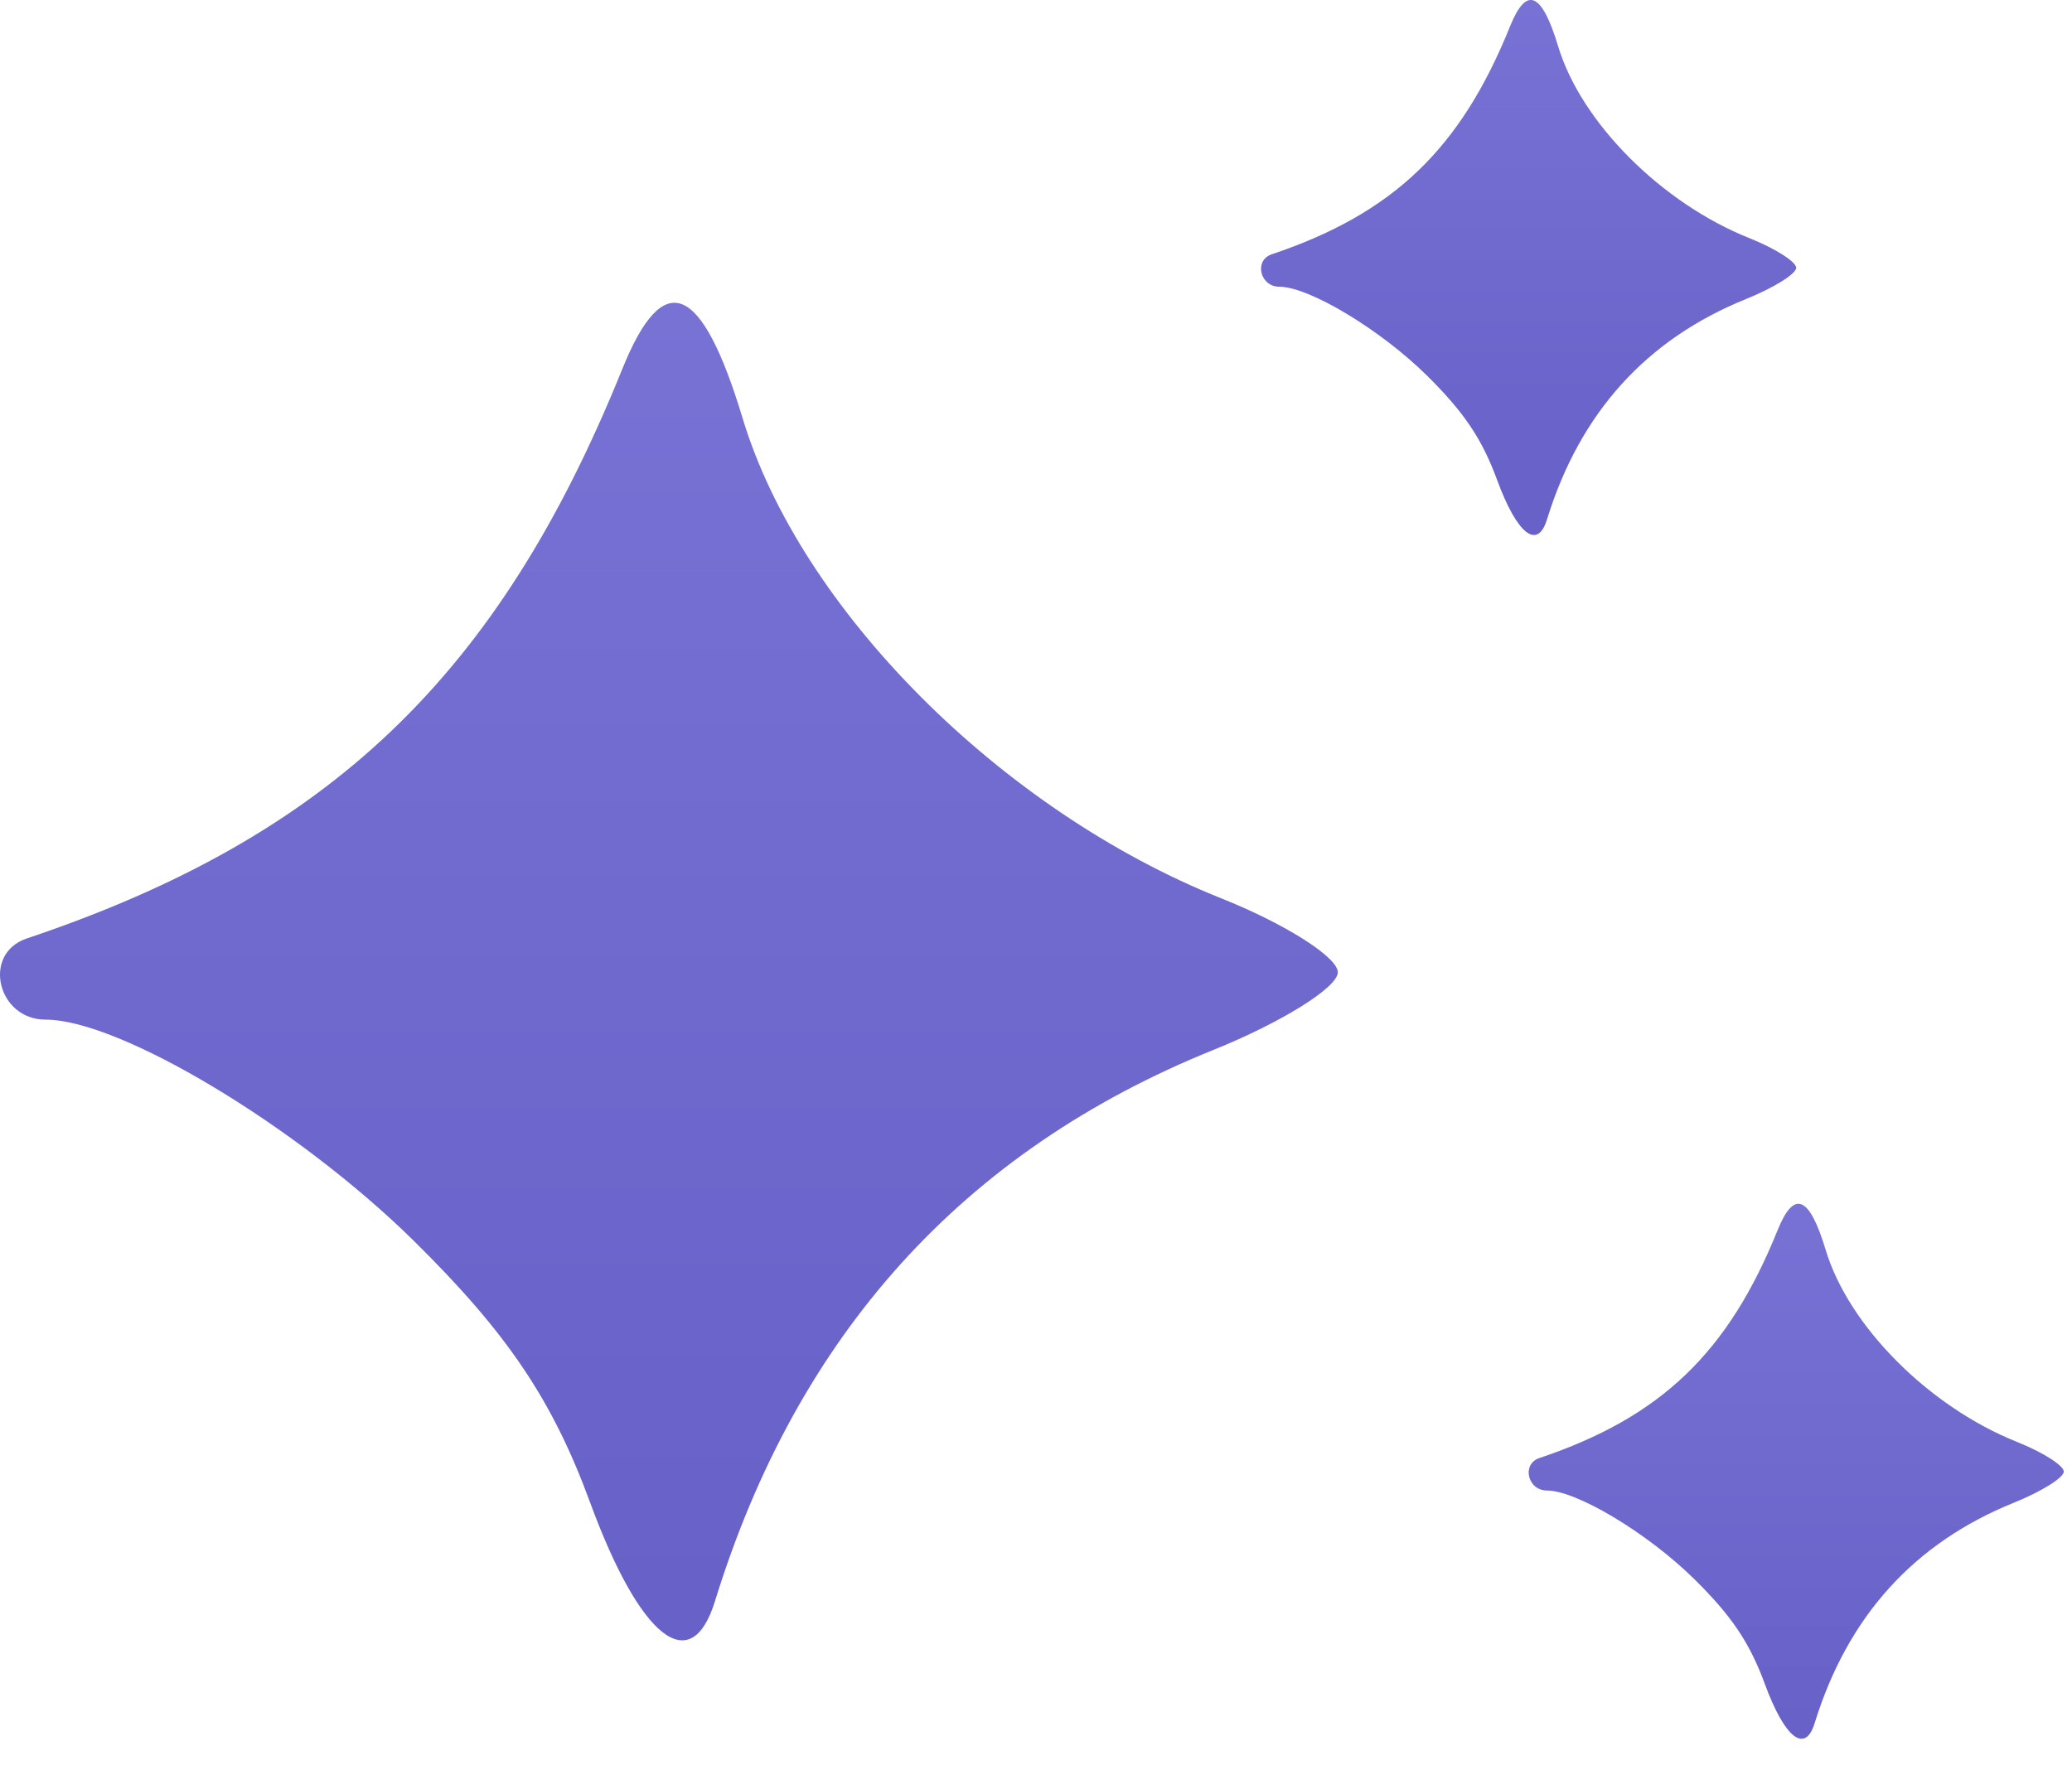
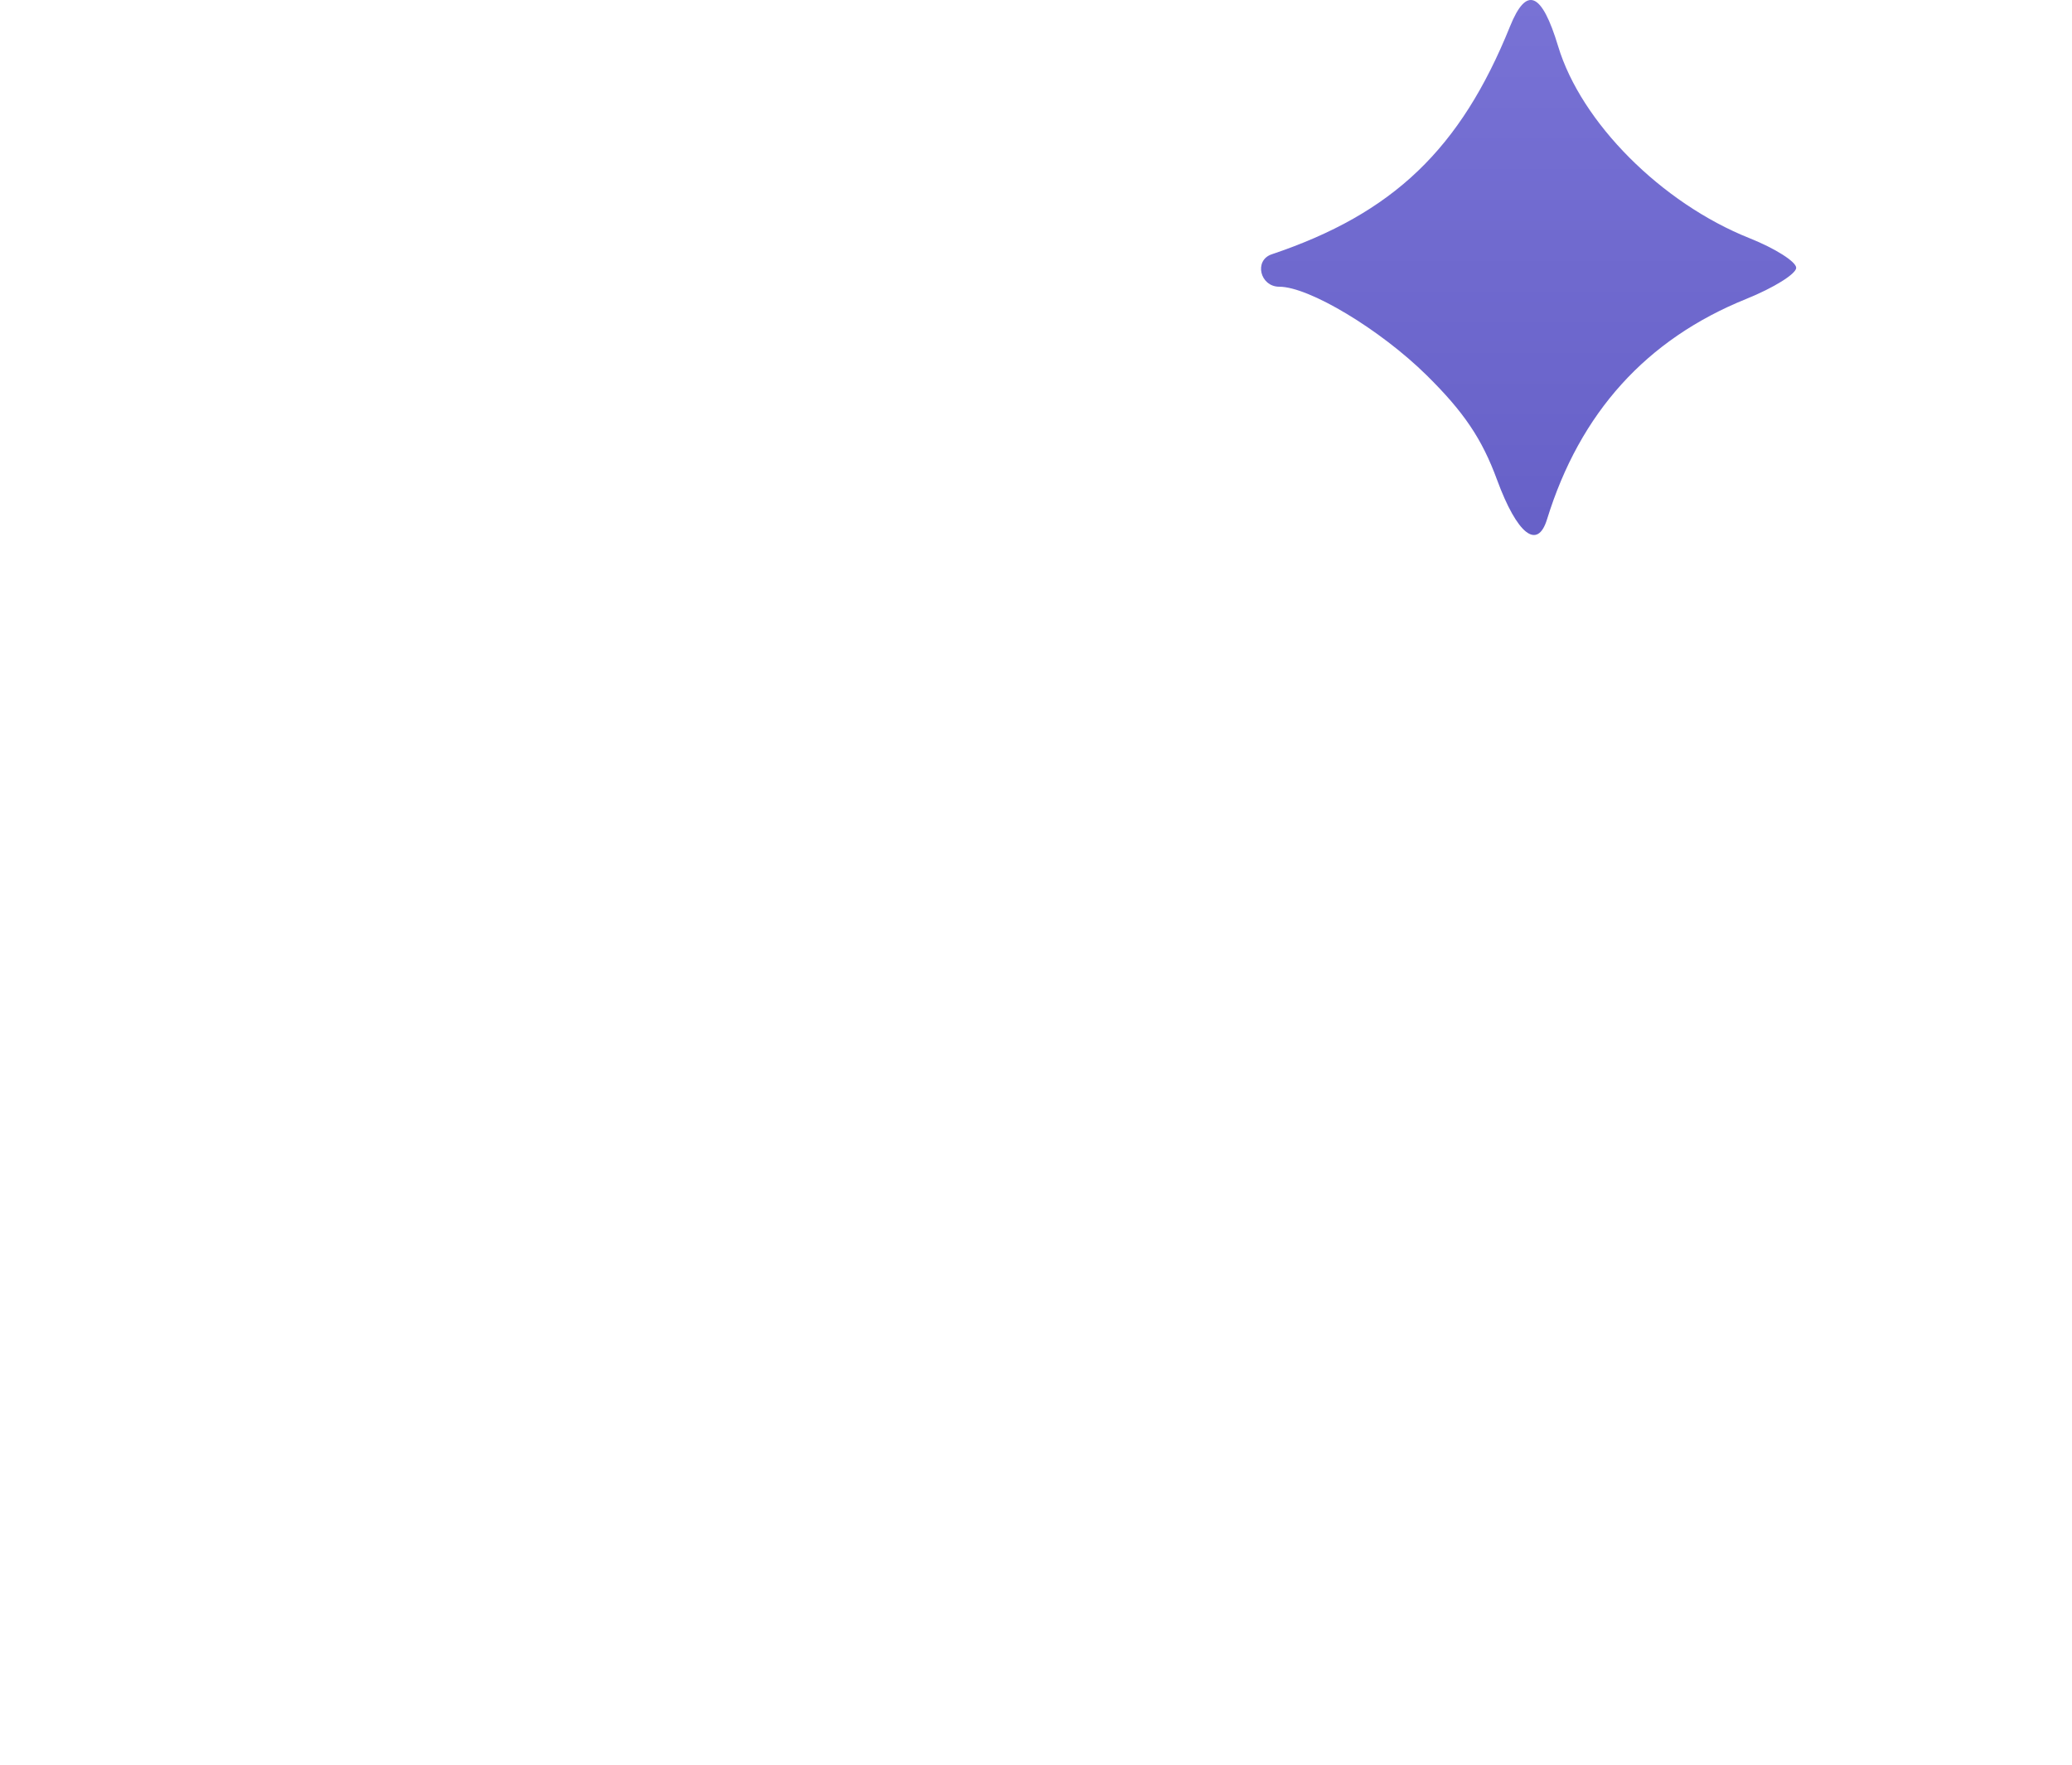
<svg xmlns="http://www.w3.org/2000/svg" width="54" height="46" viewBox="0 0 54 46" fill="none">
-   <path fill-rule="evenodd" clip-rule="evenodd" d="M16.219 9.616C12.994 17.608 8.602 21.808 0.695 24.464C-0.475 24.857 -0.072 26.579 1.19 26.579C3.127 26.579 7.766 29.368 10.791 32.351C13.223 34.75 14.398 36.494 15.378 39.162C16.681 42.711 18.008 43.761 18.633 41.738C20.78 34.785 25.108 29.997 31.619 27.37C33.405 26.65 34.866 25.738 34.866 25.345C34.866 24.951 33.498 24.083 31.827 23.416C26.089 21.127 20.856 15.878 19.356 10.909C18.287 7.366 17.292 6.956 16.219 9.616Z" fill="url(#paint0_linear_25_3921)" />
  <path fill-rule="evenodd" clip-rule="evenodd" d="M39.353 0.69C38.063 3.886 36.306 5.566 33.143 6.629C32.675 6.786 32.836 7.474 33.341 7.474C34.116 7.474 35.972 8.59 37.182 9.783C38.154 10.743 38.624 11.441 39.016 12.508C39.538 13.927 40.069 14.347 40.318 13.538C41.177 10.757 42.908 8.842 45.513 7.791C46.227 7.503 46.812 7.138 46.812 6.981C46.812 6.823 46.265 6.476 45.596 6.209C43.301 5.294 41.208 3.194 40.608 1.207C40.18 -0.211 39.782 -0.375 39.353 0.69Z" fill="url(#paint1_linear_25_3921)" />
-   <path fill-rule="evenodd" clip-rule="evenodd" d="M46.327 32.068C45.038 35.265 43.281 36.945 40.118 38.007C39.65 38.164 39.811 38.853 40.316 38.853C41.091 38.853 42.946 39.969 44.156 41.162C45.129 42.122 45.599 42.82 45.991 43.887C46.512 45.306 47.043 45.726 47.293 44.917C48.152 42.136 49.883 40.221 52.487 39.17C53.202 38.882 53.786 38.517 53.786 38.36C53.786 38.202 53.239 37.855 52.571 37.588C50.276 36.672 48.182 34.573 47.582 32.586C47.155 31.168 46.757 31.004 46.327 32.068Z" fill="url(#paint2_linear_25_3921)" />
  <defs>
    <linearGradient id="paint0_linear_25_3921" x1="40.77" y1="7.893" x2="40.77" y2="75.956" gradientUnits="userSpaceOnUse">
      <stop stop-color="#7872D5" />
      <stop offset="1" stop-color="#5650BB" />
    </linearGradient>
    <linearGradient id="paint1_linear_25_3921" x1="49.173" y1="0" x2="49.173" y2="27.225" gradientUnits="userSpaceOnUse">
      <stop stop-color="#7872D5" />
      <stop offset="1" stop-color="#5650BB" />
    </linearGradient>
    <linearGradient id="paint2_linear_25_3921" x1="56.148" y1="31.379" x2="56.148" y2="58.604" gradientUnits="userSpaceOnUse">
      <stop stop-color="#7872D5" />
      <stop offset="1" stop-color="#5650BB" />
    </linearGradient>
  </defs>
</svg>